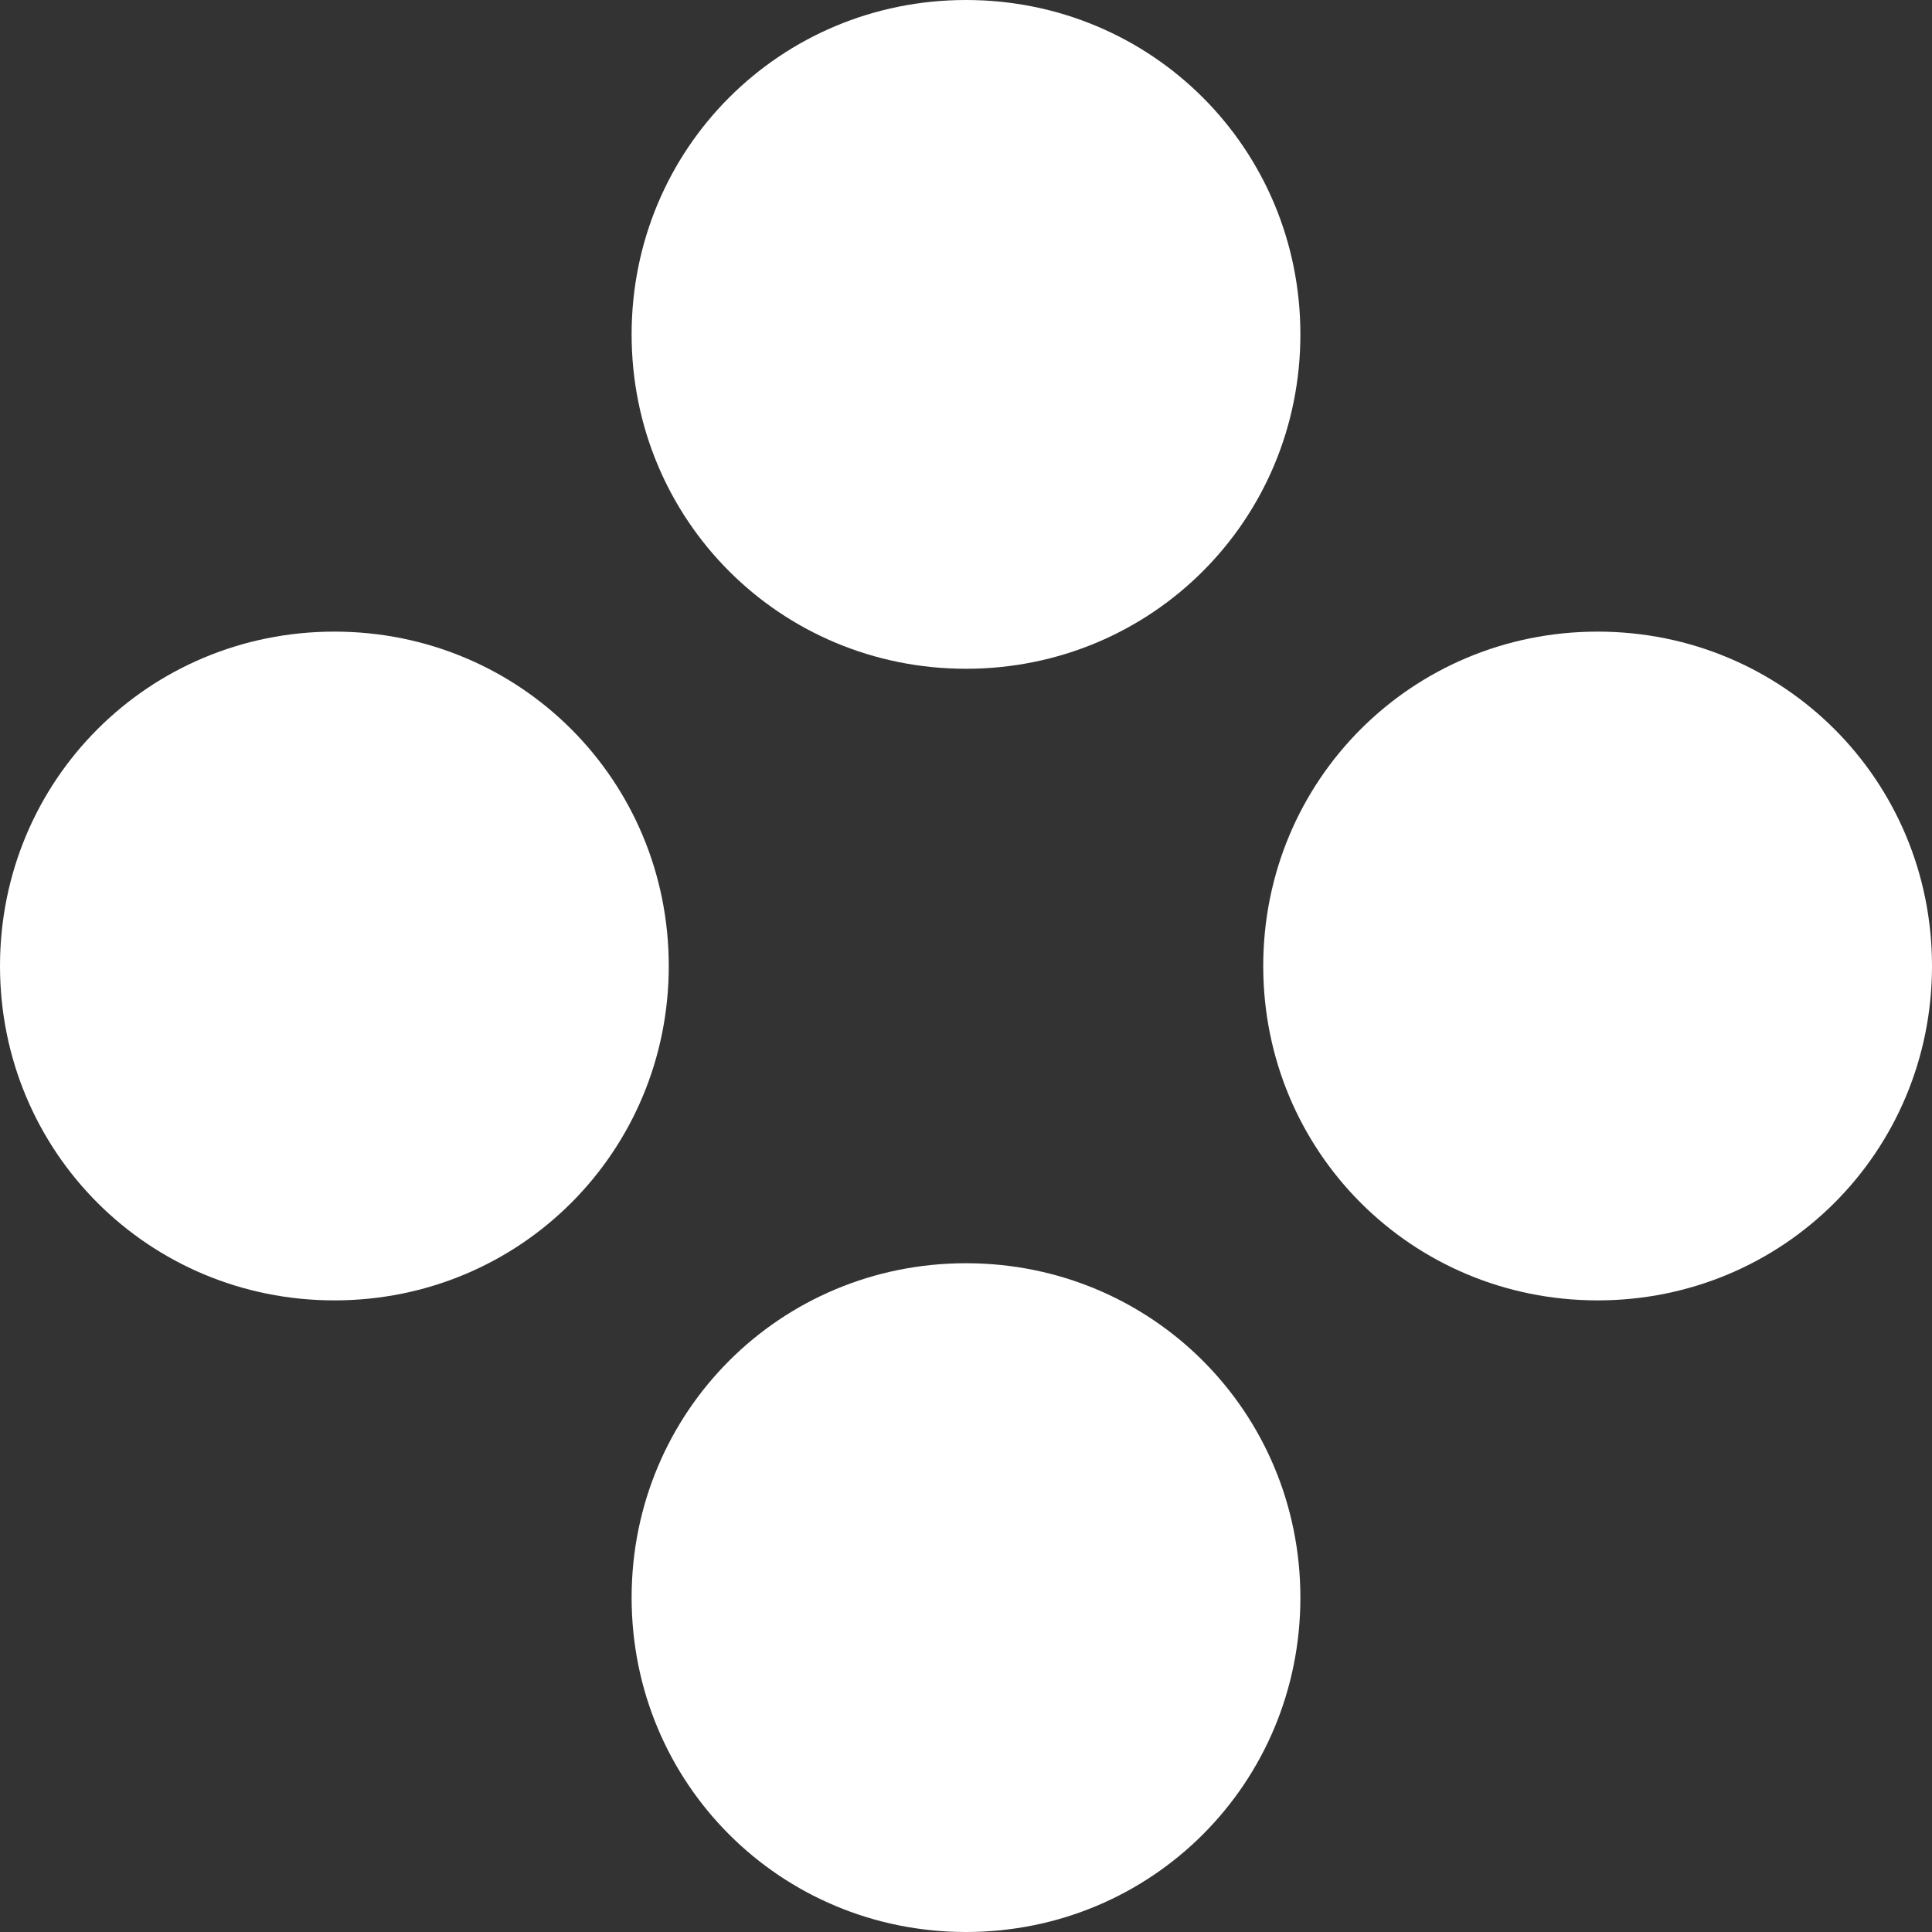
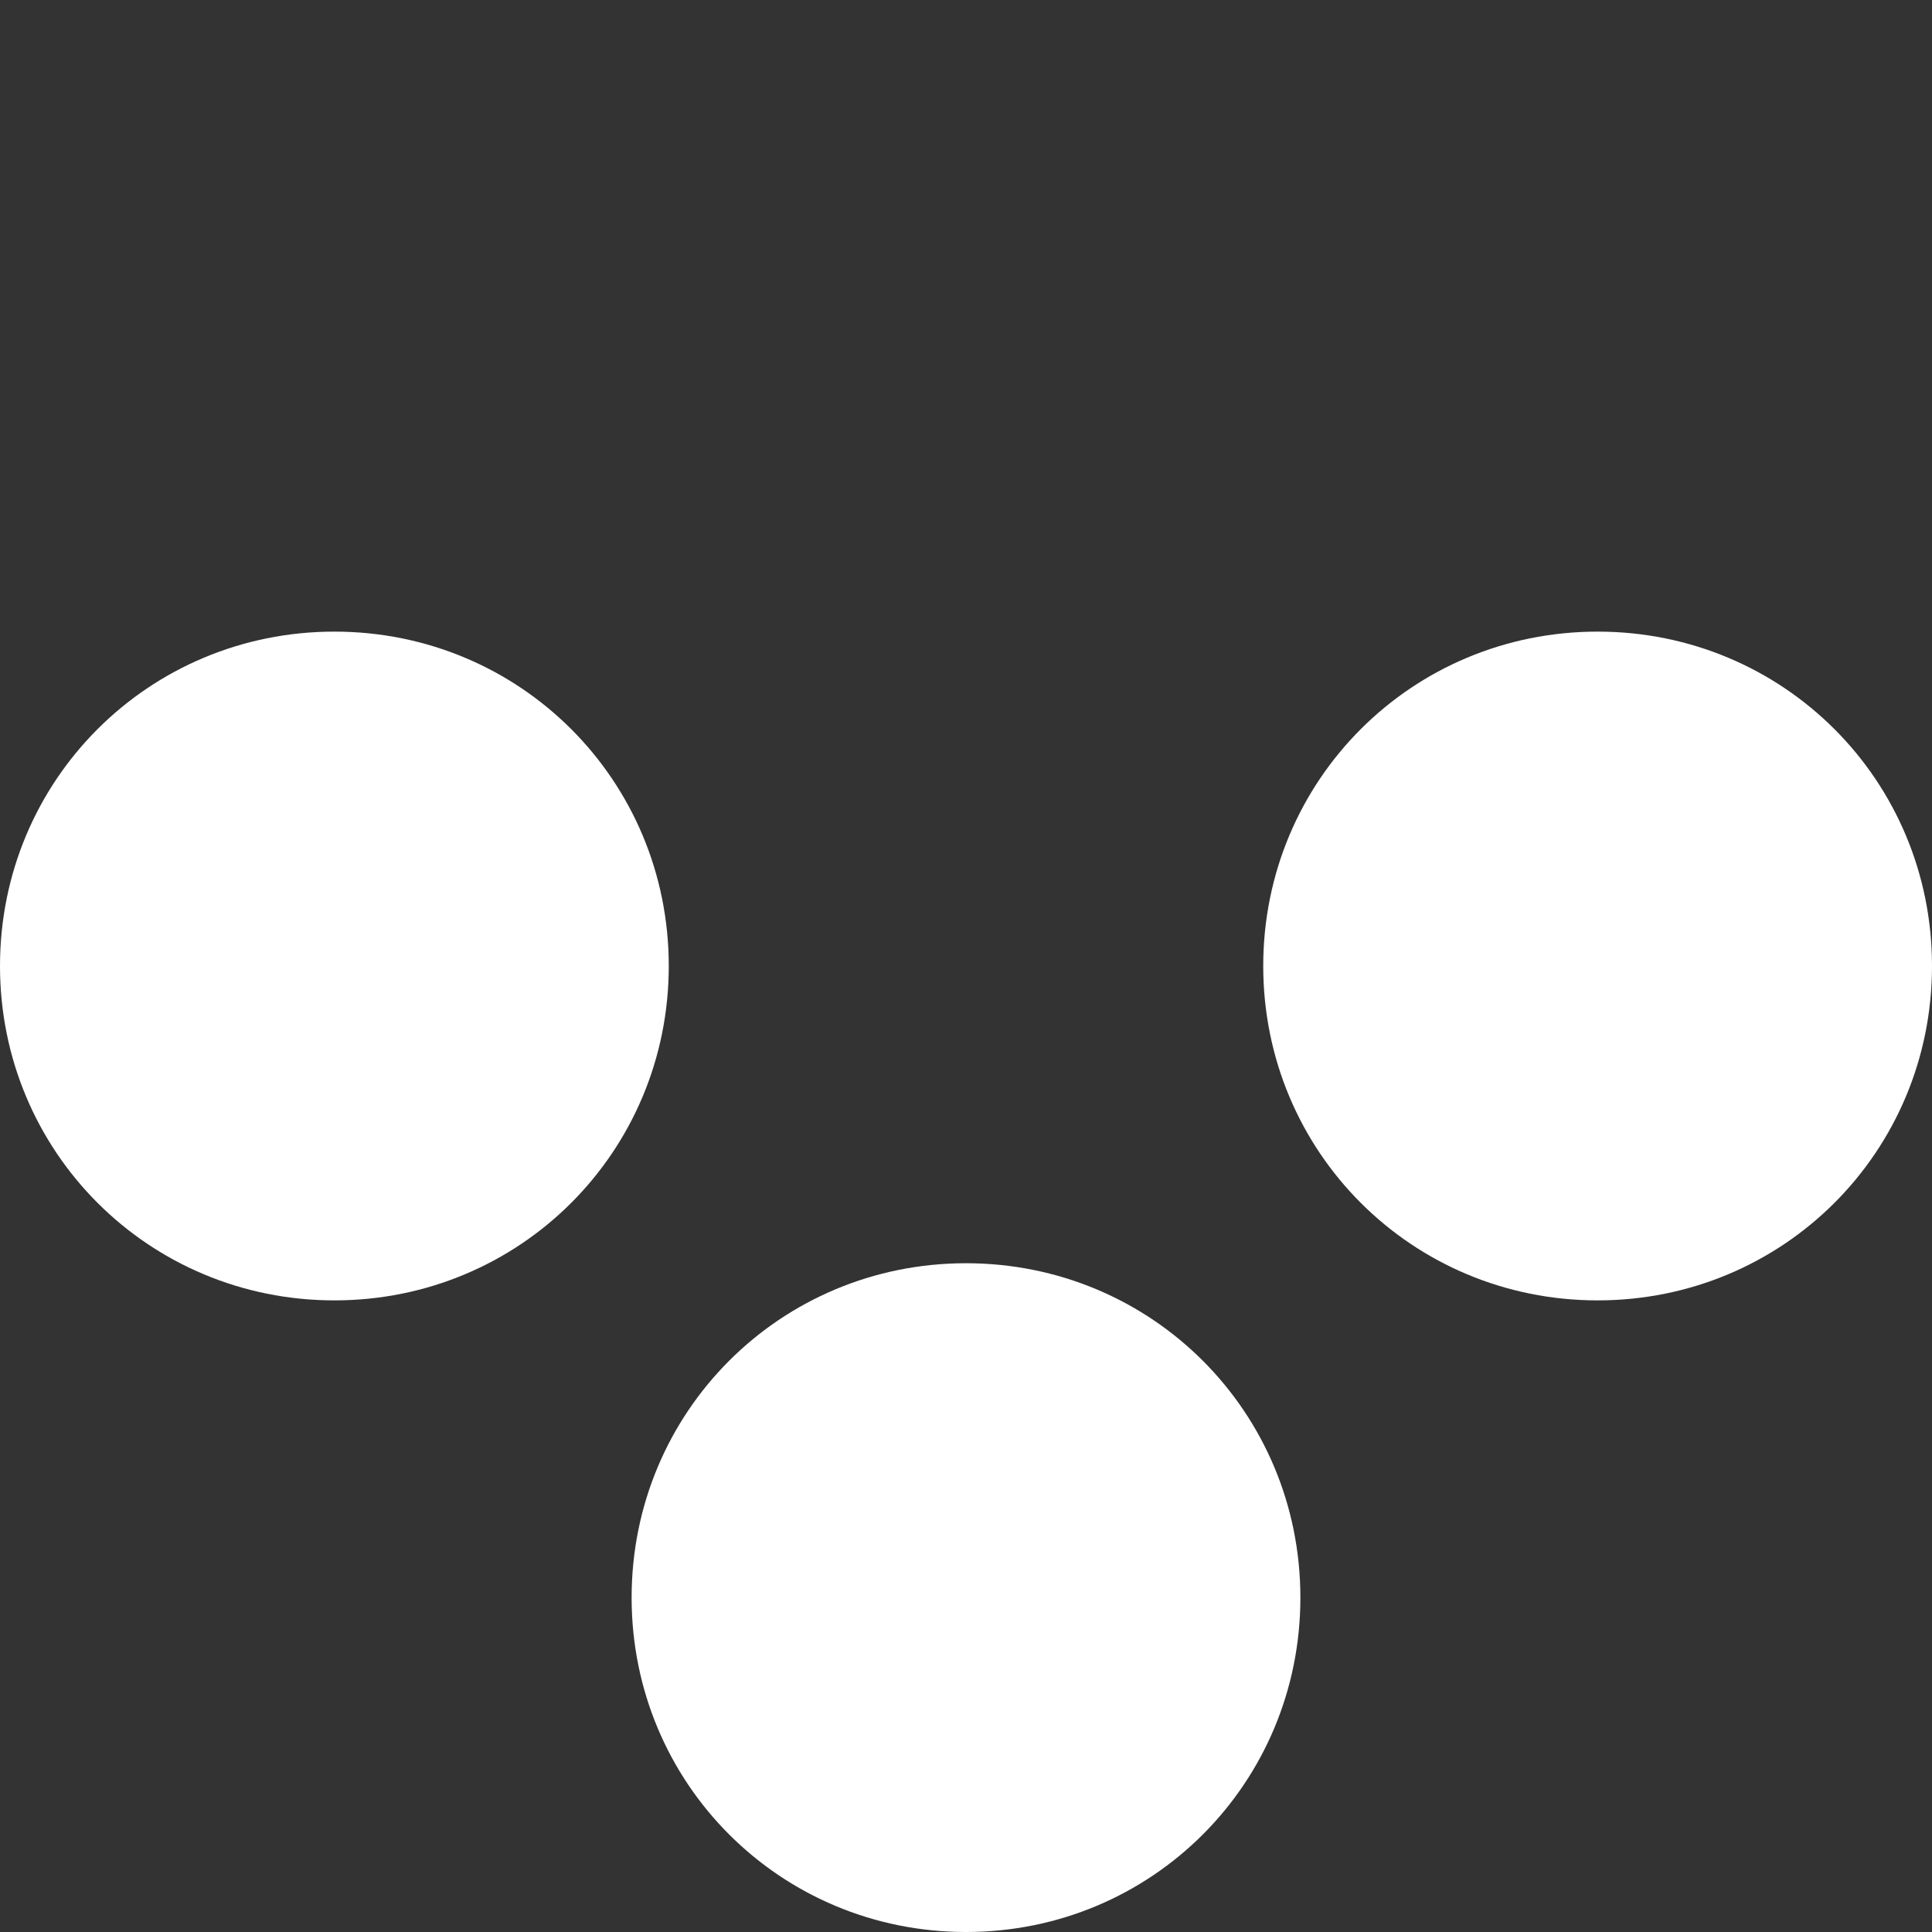
<svg xmlns="http://www.w3.org/2000/svg" version="1.1" id="Layer_1" x="0px" y="0px" width="26px" height="26px" viewBox="0 0 26 26" style="enable-background:new 0 0 26 26;" xml:space="preserve">
  <rect x="0" y="0" width="26" height="26" fill="#333333" stroke="none" />
  <style type="text/css">
	.st0{fill:#FFFFFF;}
</style>
  <g>
-     <path class="st0" d="M13,9c-2.5,0-4.5-2-4.5-4.5S10.5,0,13,0s4.5,2,4.5,4.5S15.5,9,13,9z" />
-     <path class="st0" d="M13,26c-2.5,0-4.5-2-4.5-4.5s2-4.5,4.5-4.5s4.5,2,4.5,4.5S15.5,26,13,26z" />
+     <path class="st0" d="M13,26c-2.5,0-4.5-2-4.5-4.5s2-4.5,4.5-4.5s4.5,2,4.5,4.5S15.5,26,13,26" />
    <path class="st0" d="M21.5,17.5c-2.5,0-4.5-2-4.5-4.5s2-4.5,4.5-4.5s4.5,2,4.5,4.5S24,17.5,21.5,17.5z" />
    <path class="st0" d="M4.5,17.5C2,17.5,0,15.5,0,13s2-4.5,4.5-4.5S9,10.5,9,13S7,17.5,4.5,17.5z" />
  </g>
</svg>